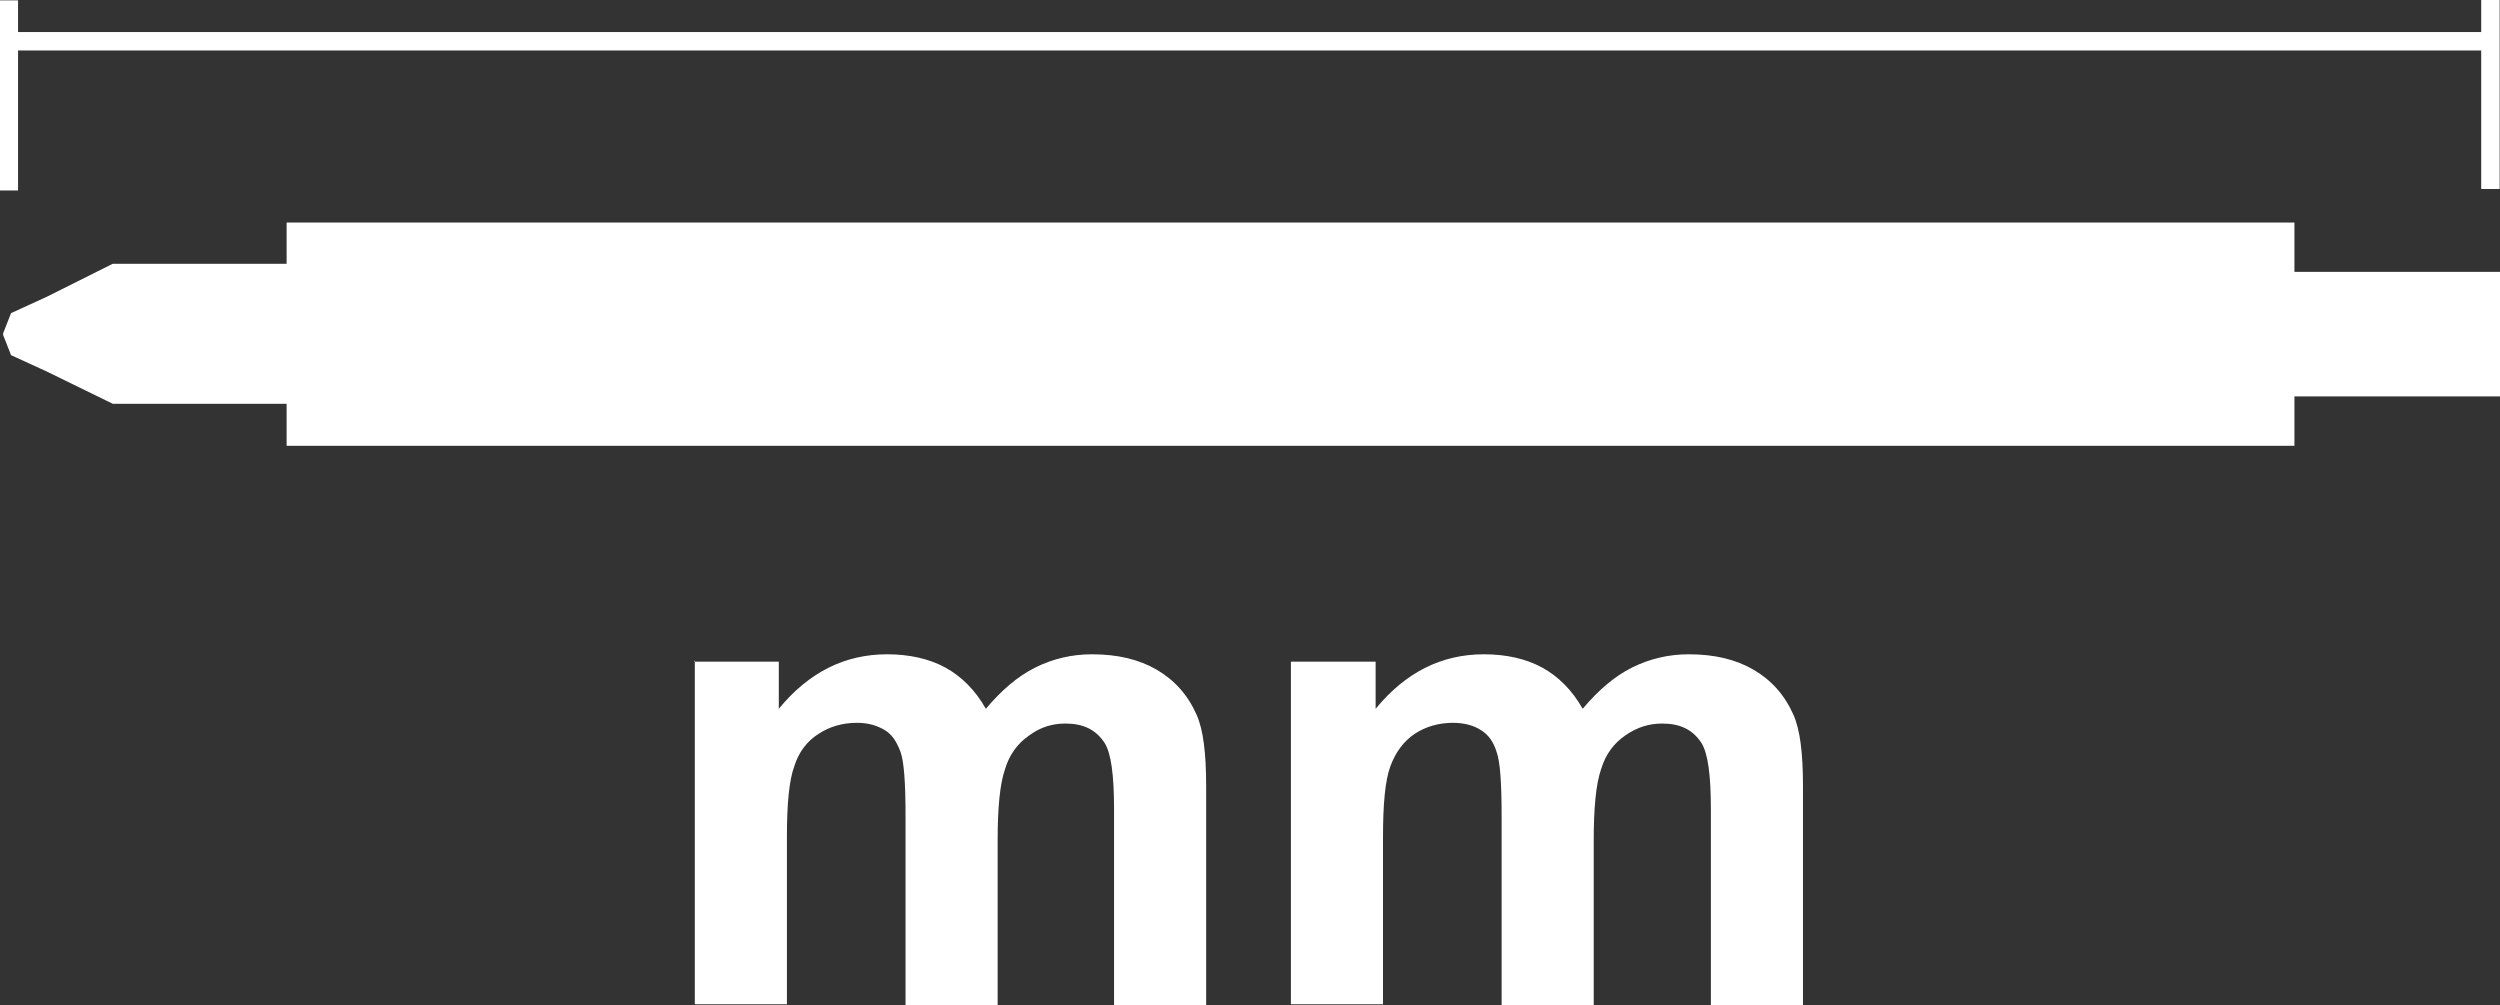
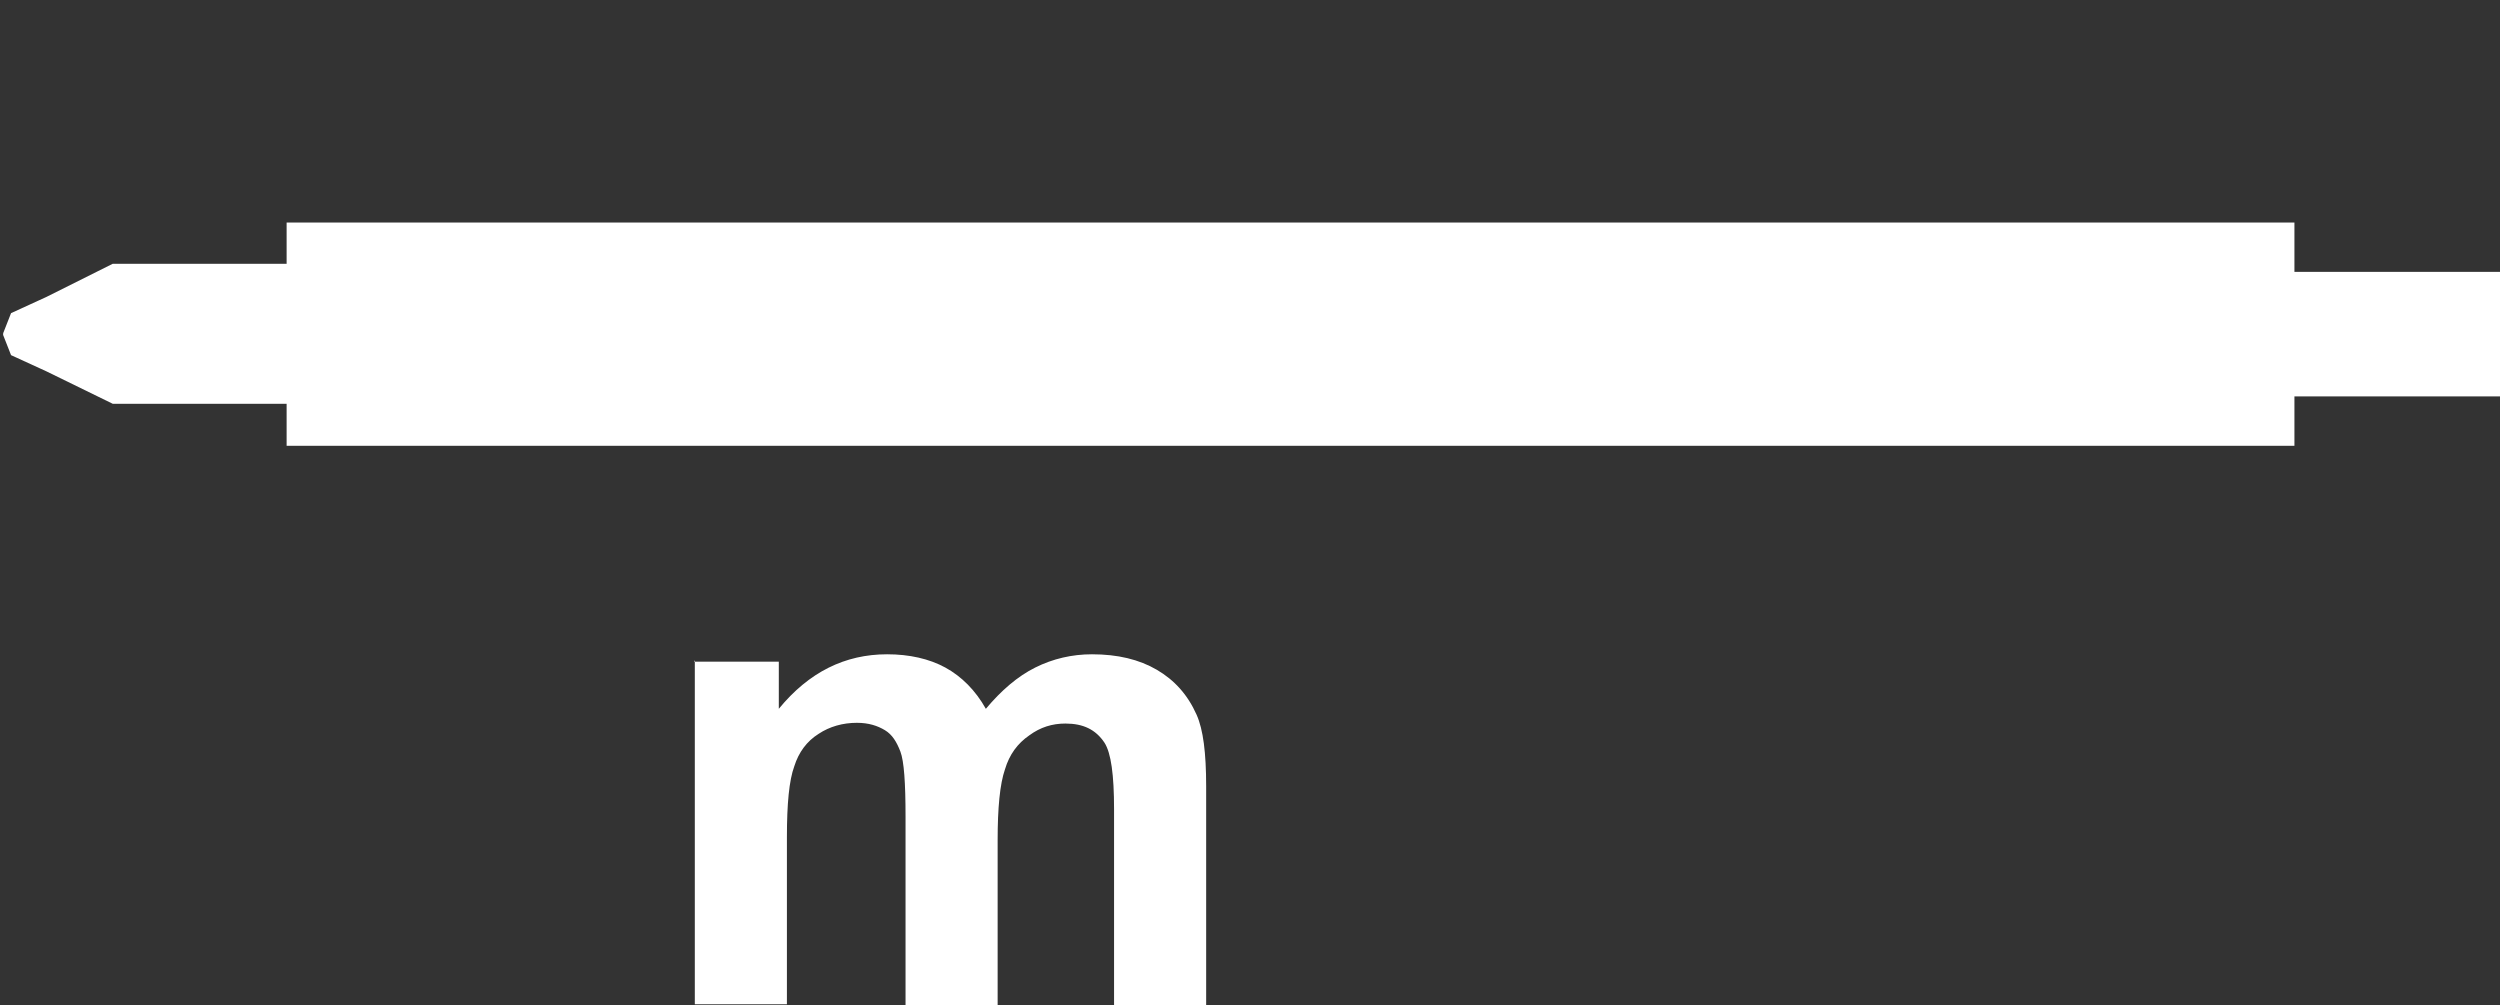
<svg xmlns="http://www.w3.org/2000/svg" id="_圖層_1" viewBox="0 0 33.93 13.64">
  <rect x="0" y="0" width="33.93" height="13.64" fill="#333333" stroke="none" />
  <defs>
    <style>.cls-1{fill:#fff;}.cls-2{clip-path:url(#clippath);}.cls-3{stroke:#fff;stroke-linecap:square;stroke-miterlimit:10;stroke-width:.25px;}.cls-3,.cls-4{fill:none;}</style>
    <clipPath id="clippath">
-       <rect class="cls-4" width="33.93" height="6.05" />
-     </clipPath>
+       </clipPath>
  </defs>
  <g>
    <path class="cls-1" d="M9.42,8.98h1.15v.64c.41-.5,.9-.74,1.47-.74,.3,0,.57,.06,.79,.18s.41,.31,.55,.56c.21-.25,.43-.44,.67-.56s.5-.18,.77-.18c.35,0,.64,.07,.88,.21,.24,.14,.42,.34,.54,.61,.09,.2,.13,.52,.13,.97v2.98h-1.25v-2.67c0-.46-.04-.76-.13-.9-.12-.18-.29-.26-.53-.26-.18,0-.34,.05-.49,.16-.16,.11-.27,.26-.33,.46-.07,.2-.1,.53-.1,.96v2.24h-1.25v-2.56c0-.45-.02-.75-.07-.88s-.11-.23-.21-.29-.22-.1-.38-.1c-.19,0-.37,.05-.52,.15-.16,.1-.27,.25-.33,.44-.07,.19-.1,.51-.1,.96v2.27h-1.25v-4.67Z" />
-     <path class="cls-1" d="M17.52,8.98h1.15v.64c.41-.5,.9-.74,1.47-.74,.3,0,.57,.06,.79,.18s.41,.31,.55,.56c.21-.25,.43-.44,.67-.56,.24-.12,.5-.18,.77-.18,.35,0,.64,.07,.88,.21,.24,.14,.42,.34,.54,.61,.09,.2,.13,.52,.13,.97v2.98h-1.25v-2.67c0-.46-.04-.76-.13-.9-.12-.18-.29-.26-.53-.26-.18,0-.34,.05-.5,.16s-.27,.26-.33,.46c-.07,.2-.1,.53-.1,.96v2.24h-1.25v-2.56c0-.45-.02-.75-.07-.88-.04-.13-.11-.23-.21-.29-.09-.06-.22-.1-.38-.1-.19,0-.37,.05-.52,.15s-.26,.25-.33,.44c-.07,.19-.1,.51-.1,.96v2.27h-1.25v-4.67Z" />
  </g>
  <g>
    <polygon class="cls-1" points="3.89 3.02 3.89 3.58 1.53 3.58 .63 4.03 .15 4.25 .04 4.53 .05 4.53 .04 4.54 .15 4.82 .63 5.04 1.53 5.48 3.89 5.48 3.89 6.05 31.14 6.05 31.14 5.38 33.93 5.38 33.93 3.69 31.14 3.69 31.14 3.02 3.89 3.02" />
    <g class="cls-2">
-       <path class="cls-3" d="M.18,.56H33.74m.06-.44V2.44M.12,.13V2.46" />
-     </g>
+       </g>
  </g>
</svg>